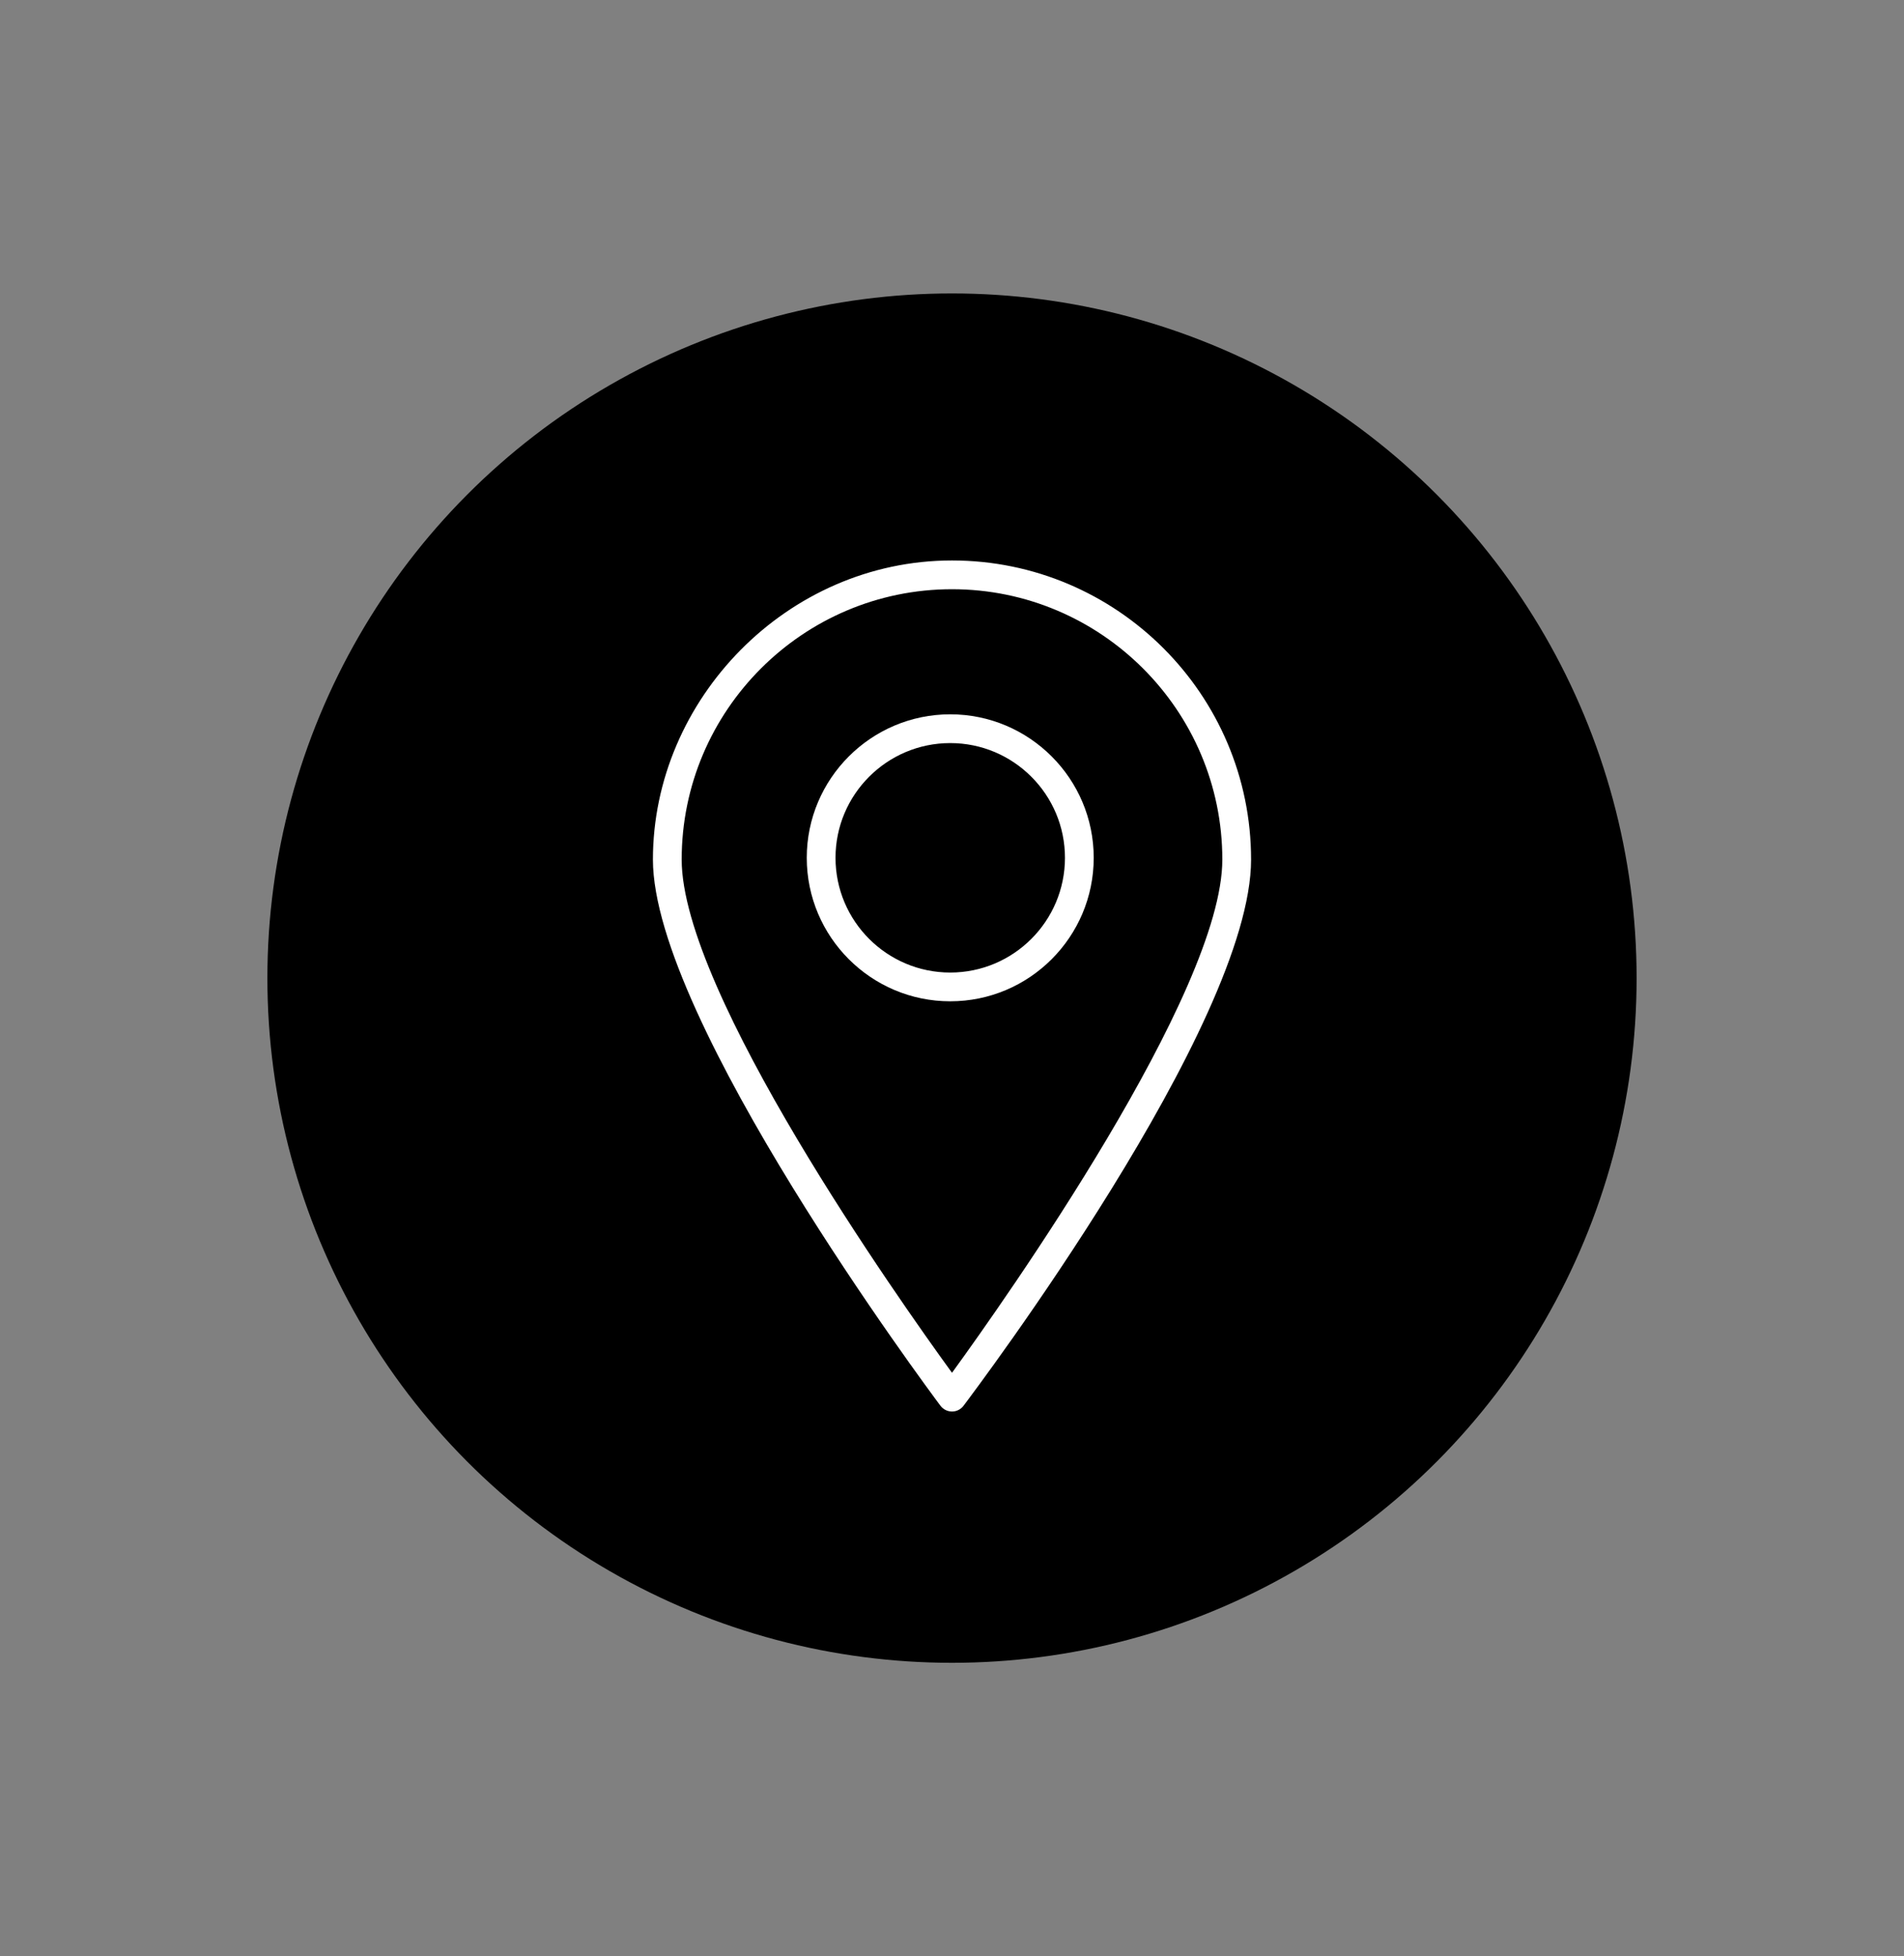
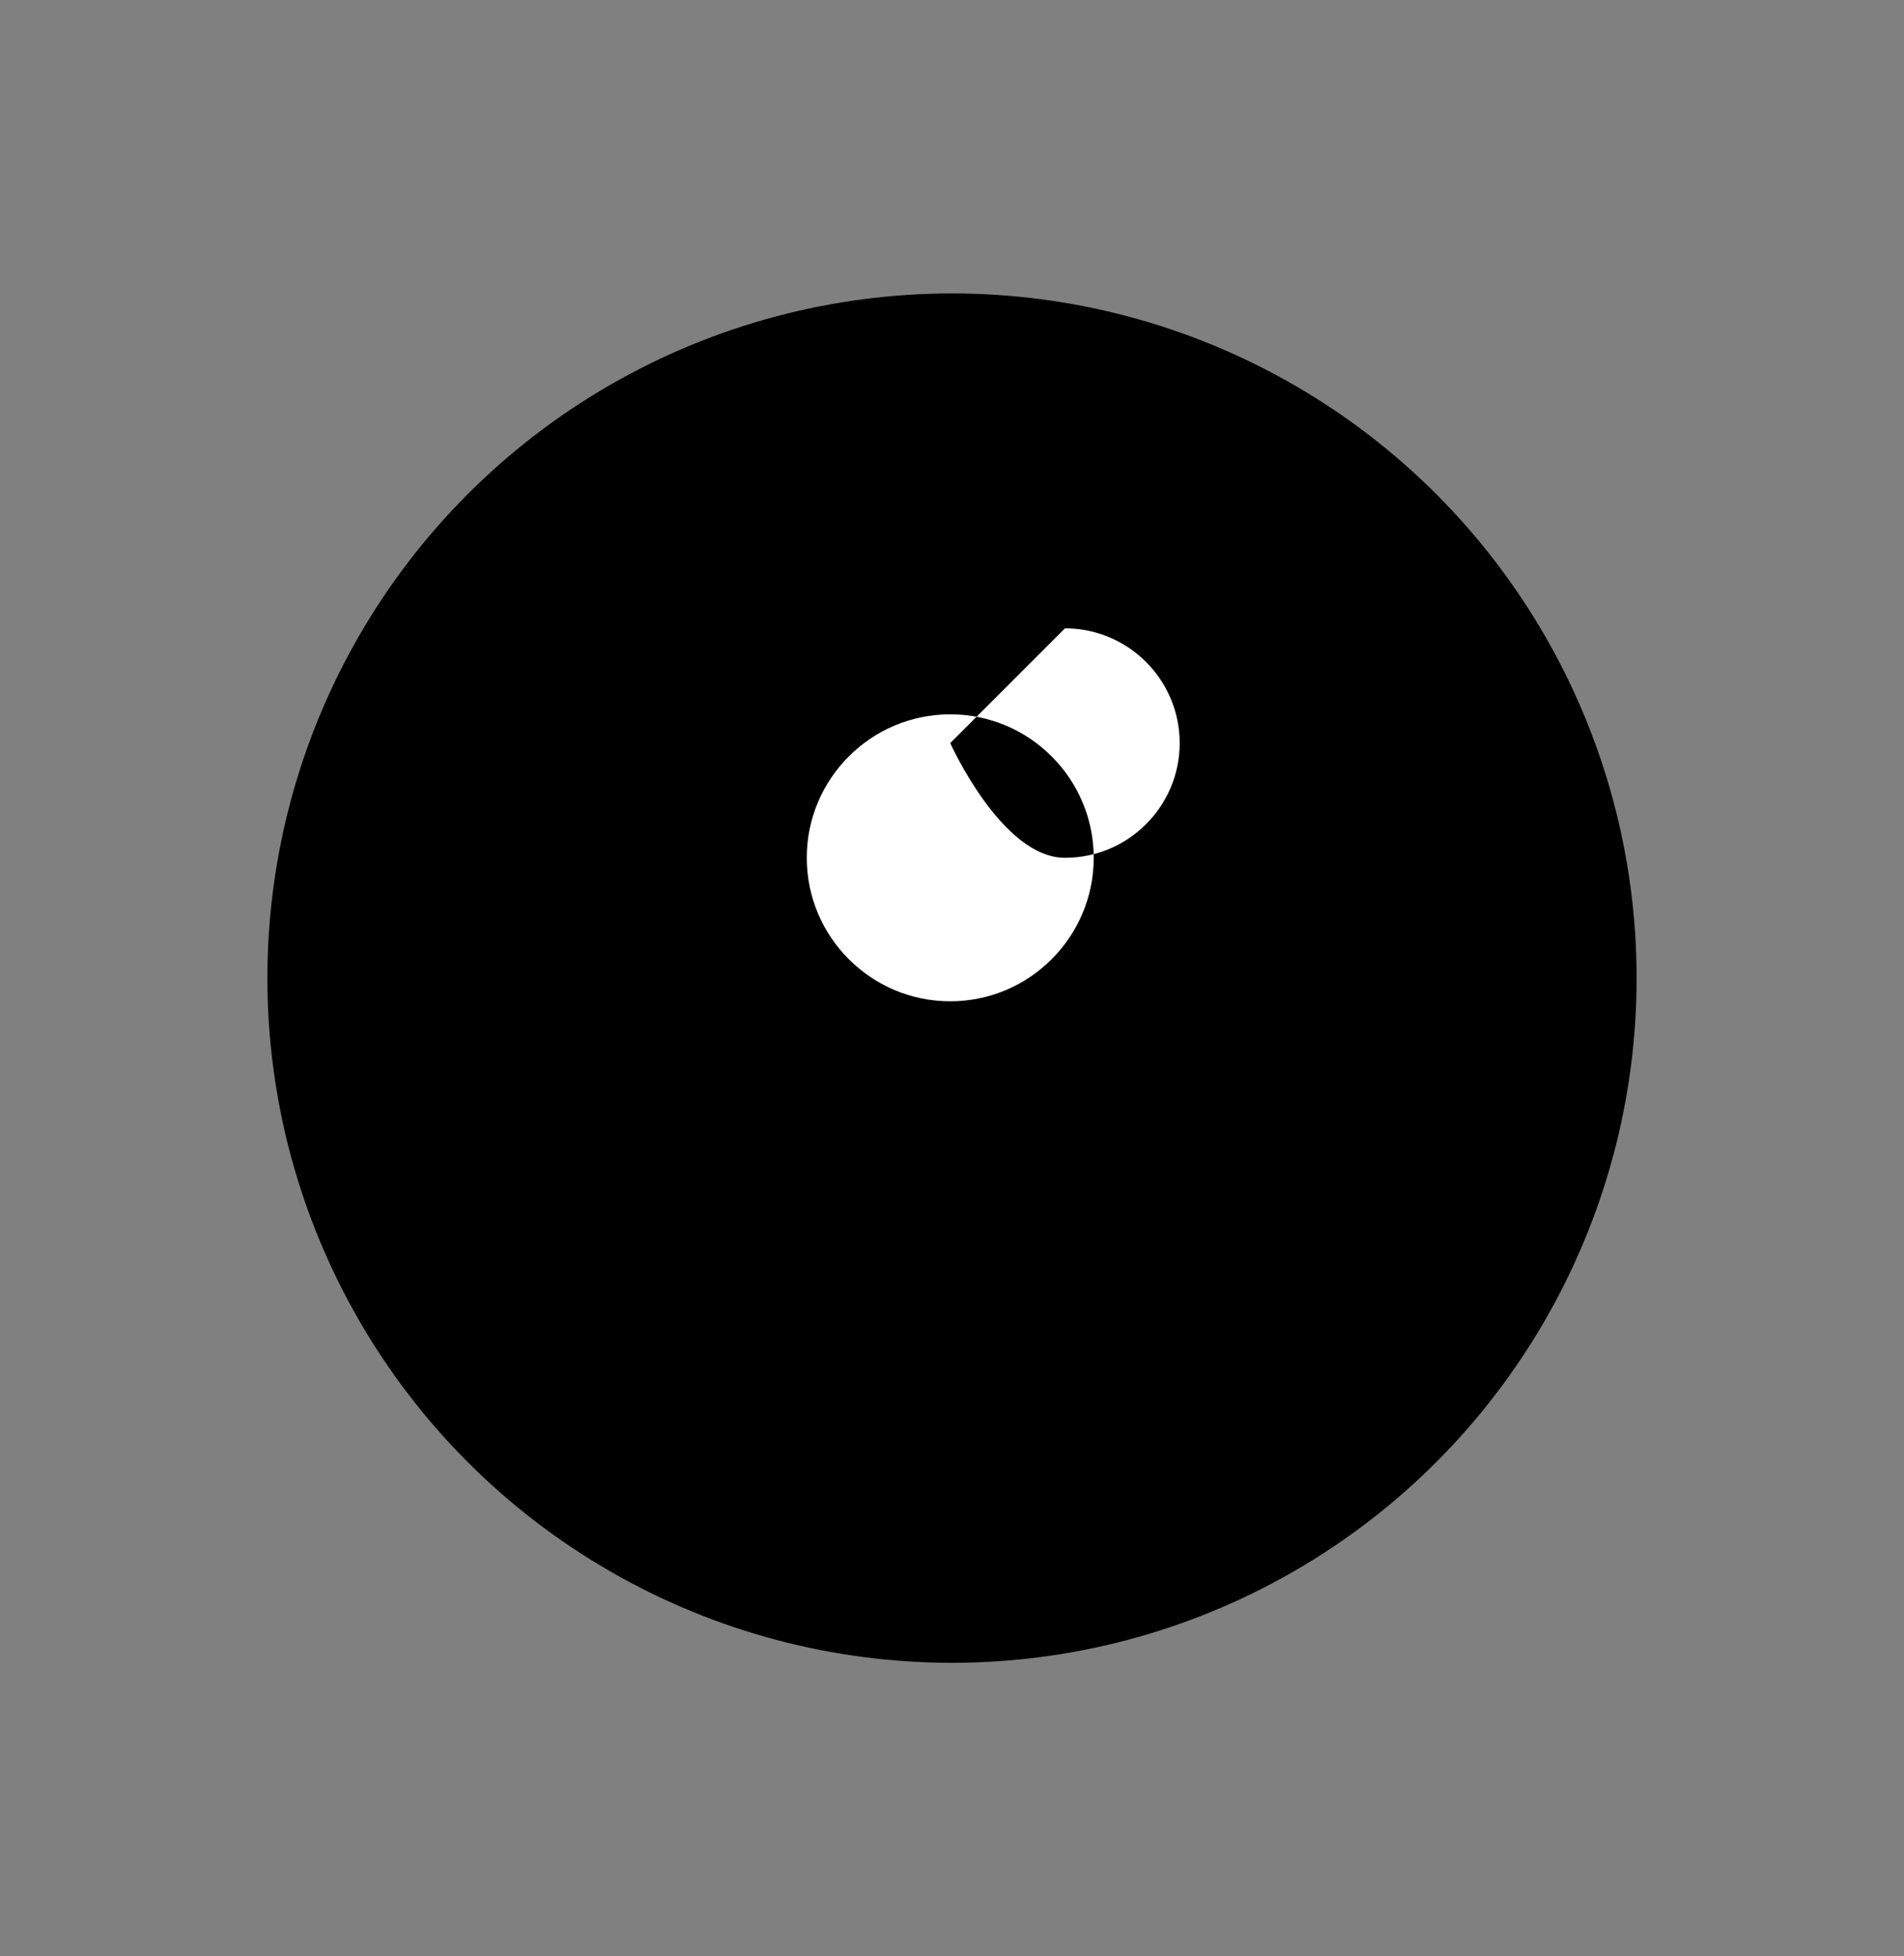
<svg xmlns="http://www.w3.org/2000/svg" id="Ebene_1" data-name="Ebene 1" viewBox="0 0 194.68 200">
  <rect x="0" y="0" width="194.68" height="200" fill="#808080" stroke="none" />
  <defs>
    <style>
      .cls-1 {
        fill: #fff;
      }
    </style>
  </defs>
  <circle cx="97.34" cy="100" r="70" />
  <g>
-     <path class="cls-1" d="m97.34,144.31c-.46,0-.9-.22-1.18-.59-1.2-1.6-29.4-39.47-29.4-55.84s13.72-30.58,30.58-30.58,30.58,13.72,30.58,30.58-28.2,54.24-29.4,55.84c-.28.37-.71.59-1.18.59Zm0-84.07c-15.24,0-27.64,12.4-27.64,27.64,0,13.59,22.22,45.01,27.64,52.47,5.42-7.46,27.64-38.88,27.64-52.47,0-15.24-12.4-27.64-27.64-27.64Z" />
-     <path class="cls-1" d="m97.16,102.37c-8.09,0-14.67-6.58-14.67-14.67s6.58-14.67,14.67-14.67,14.67,6.58,14.67,14.67-6.58,14.67-14.67,14.67Zm0-26.4c-6.47,0-11.73,5.26-11.73,11.73s5.26,11.73,11.73,11.73,11.73-5.26,11.73-11.73-5.26-11.73-11.73-11.73Z" />
+     <path class="cls-1" d="m97.16,102.37c-8.09,0-14.67-6.58-14.67-14.67s6.58-14.67,14.67-14.67,14.67,6.58,14.67,14.67-6.58,14.67-14.67,14.67Zm0-26.4s5.26,11.73,11.73,11.73,11.73-5.26,11.73-11.73-5.26-11.73-11.73-11.73Z" />
  </g>
</svg>